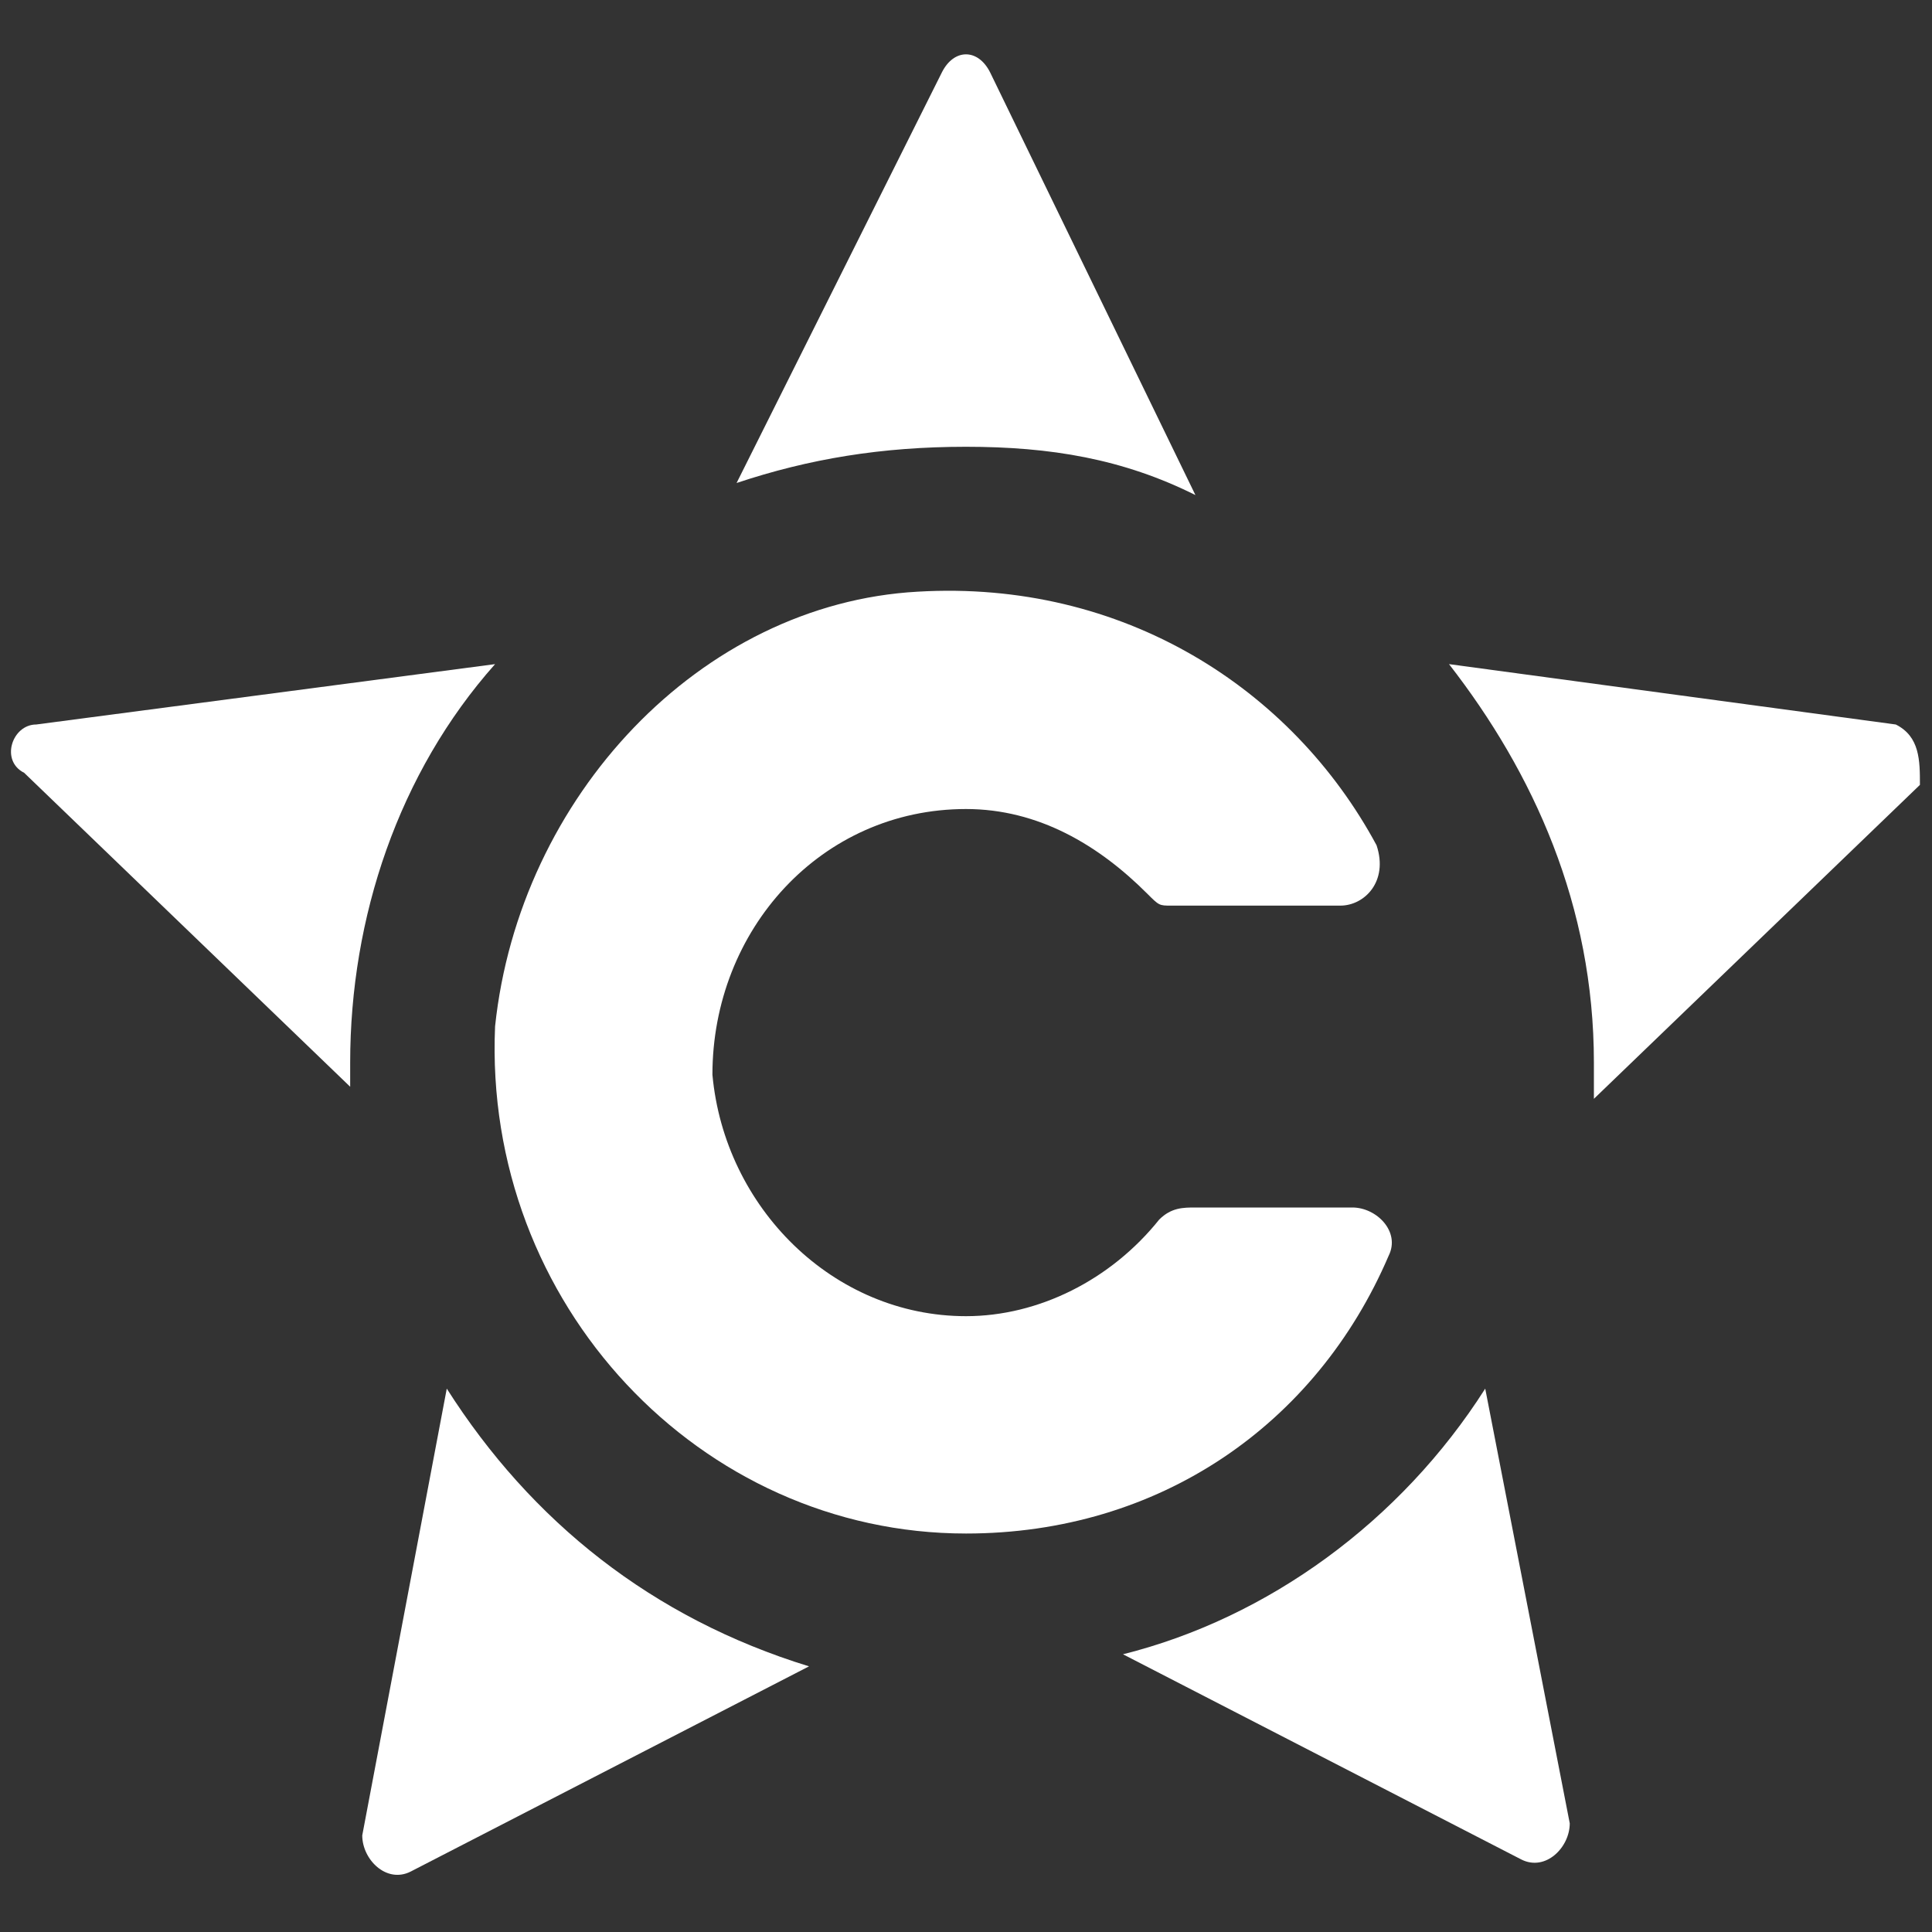
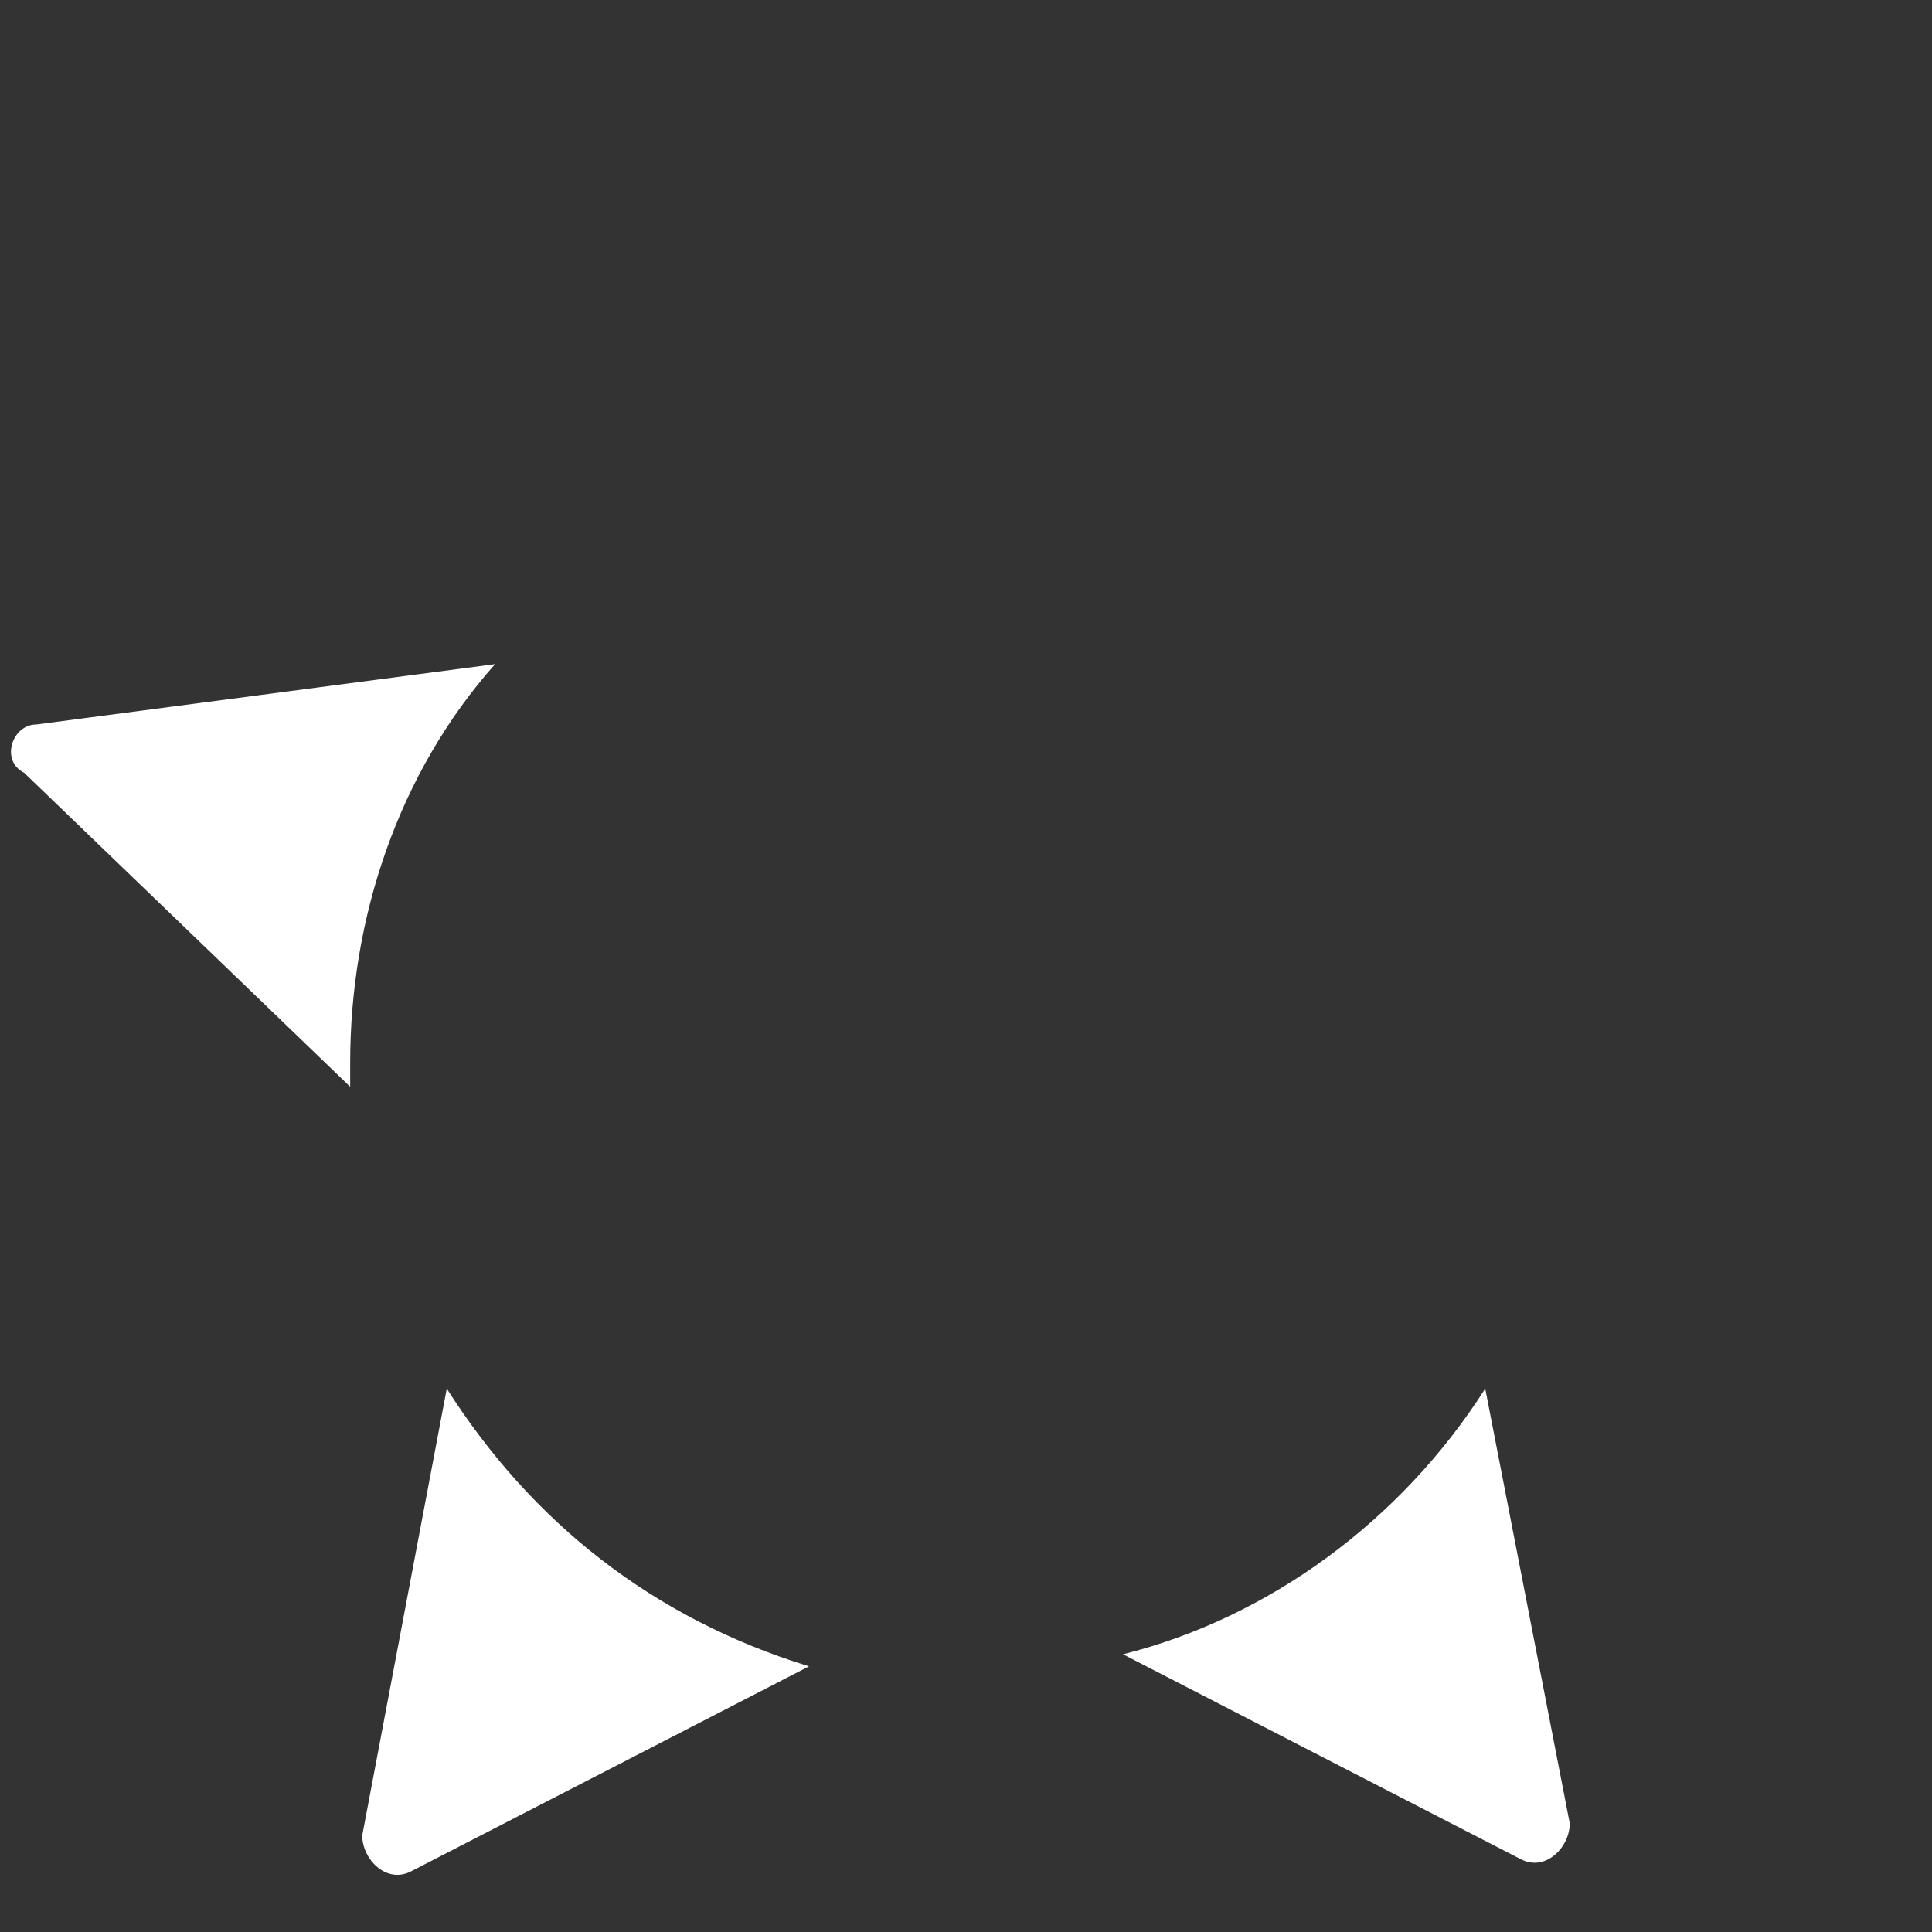
<svg xmlns="http://www.w3.org/2000/svg" version="1.1" height="16" width="16" viewBox="0 0 16 16">
  <rect x="0" y="0" width="16" height="16" fill="#333333" stroke="none" />
  <g>
    <path d="M2.9,8.8c0-1.2,0.4-2.4,1.2-3.3L0.3,6c-0.2,0-0.3,0.3-0.1,0.4l2.7,2.6C2.9,9,2.9,8.9,2.9,8.8z" fill="#fff" />
-     <path d="M8,3.7c0.7,0,1.3,0.1,1.9,0.4L8.2,0.6c-0.1-0.2-0.3-0.2-0.4,0L6.1,4C6.7,3.8,7.3,3.7,8,3.7z" fill="#fff" />
    <path d="M3.7,11.5L3,15.2c0,0.2,0.2,0.4,0.4,0.3l3.3-1.7C5.4,13.4,4.4,12.6,3.7,11.5z" fill="#fff" />
-     <path d="M15.7,6l-3.7-0.5c0.7,0.9,1.2,2,1.2,3.3c0,0.1,0,0.2,0,0.3l2.7-2.6C15.9,6.3,15.9,6.1,15.7,6z" fill="#fff" />
    <path d="M12.3,11.5c-0.7,1.1-1.8,1.9-3,2.2l3.3,1.7c0.2,0.1,0.4-0.1,0.4-0.3L12.3,11.5z" fill="#fff" />
-     <path d="M9.6,10.1c-0.4,0.5-1,0.8-1.6,0.8c-1.1,0-2-0.9-2.1-2C5.9,7.7,6.8,6.7,8,6.7c0.6,0,1.1,0.3,1.5,0.7   c0.1,0.1,0.1,0.1,0.2,0.1h1.4c0.2,0,0.4-0.2,0.3-0.5c-0.7-1.3-2.1-2.2-3.8-2.1C5.8,5,4.3,6.6,4.1,8.5C4,10.8,5.8,12.7,8,12.7   c1.6,0,2.9-0.9,3.5-2.3c0.1-0.2-0.1-0.4-0.3-0.4H9.9C9.8,10,9.7,10,9.6,10.1z" fill="#fff" />
  </g>
</svg>